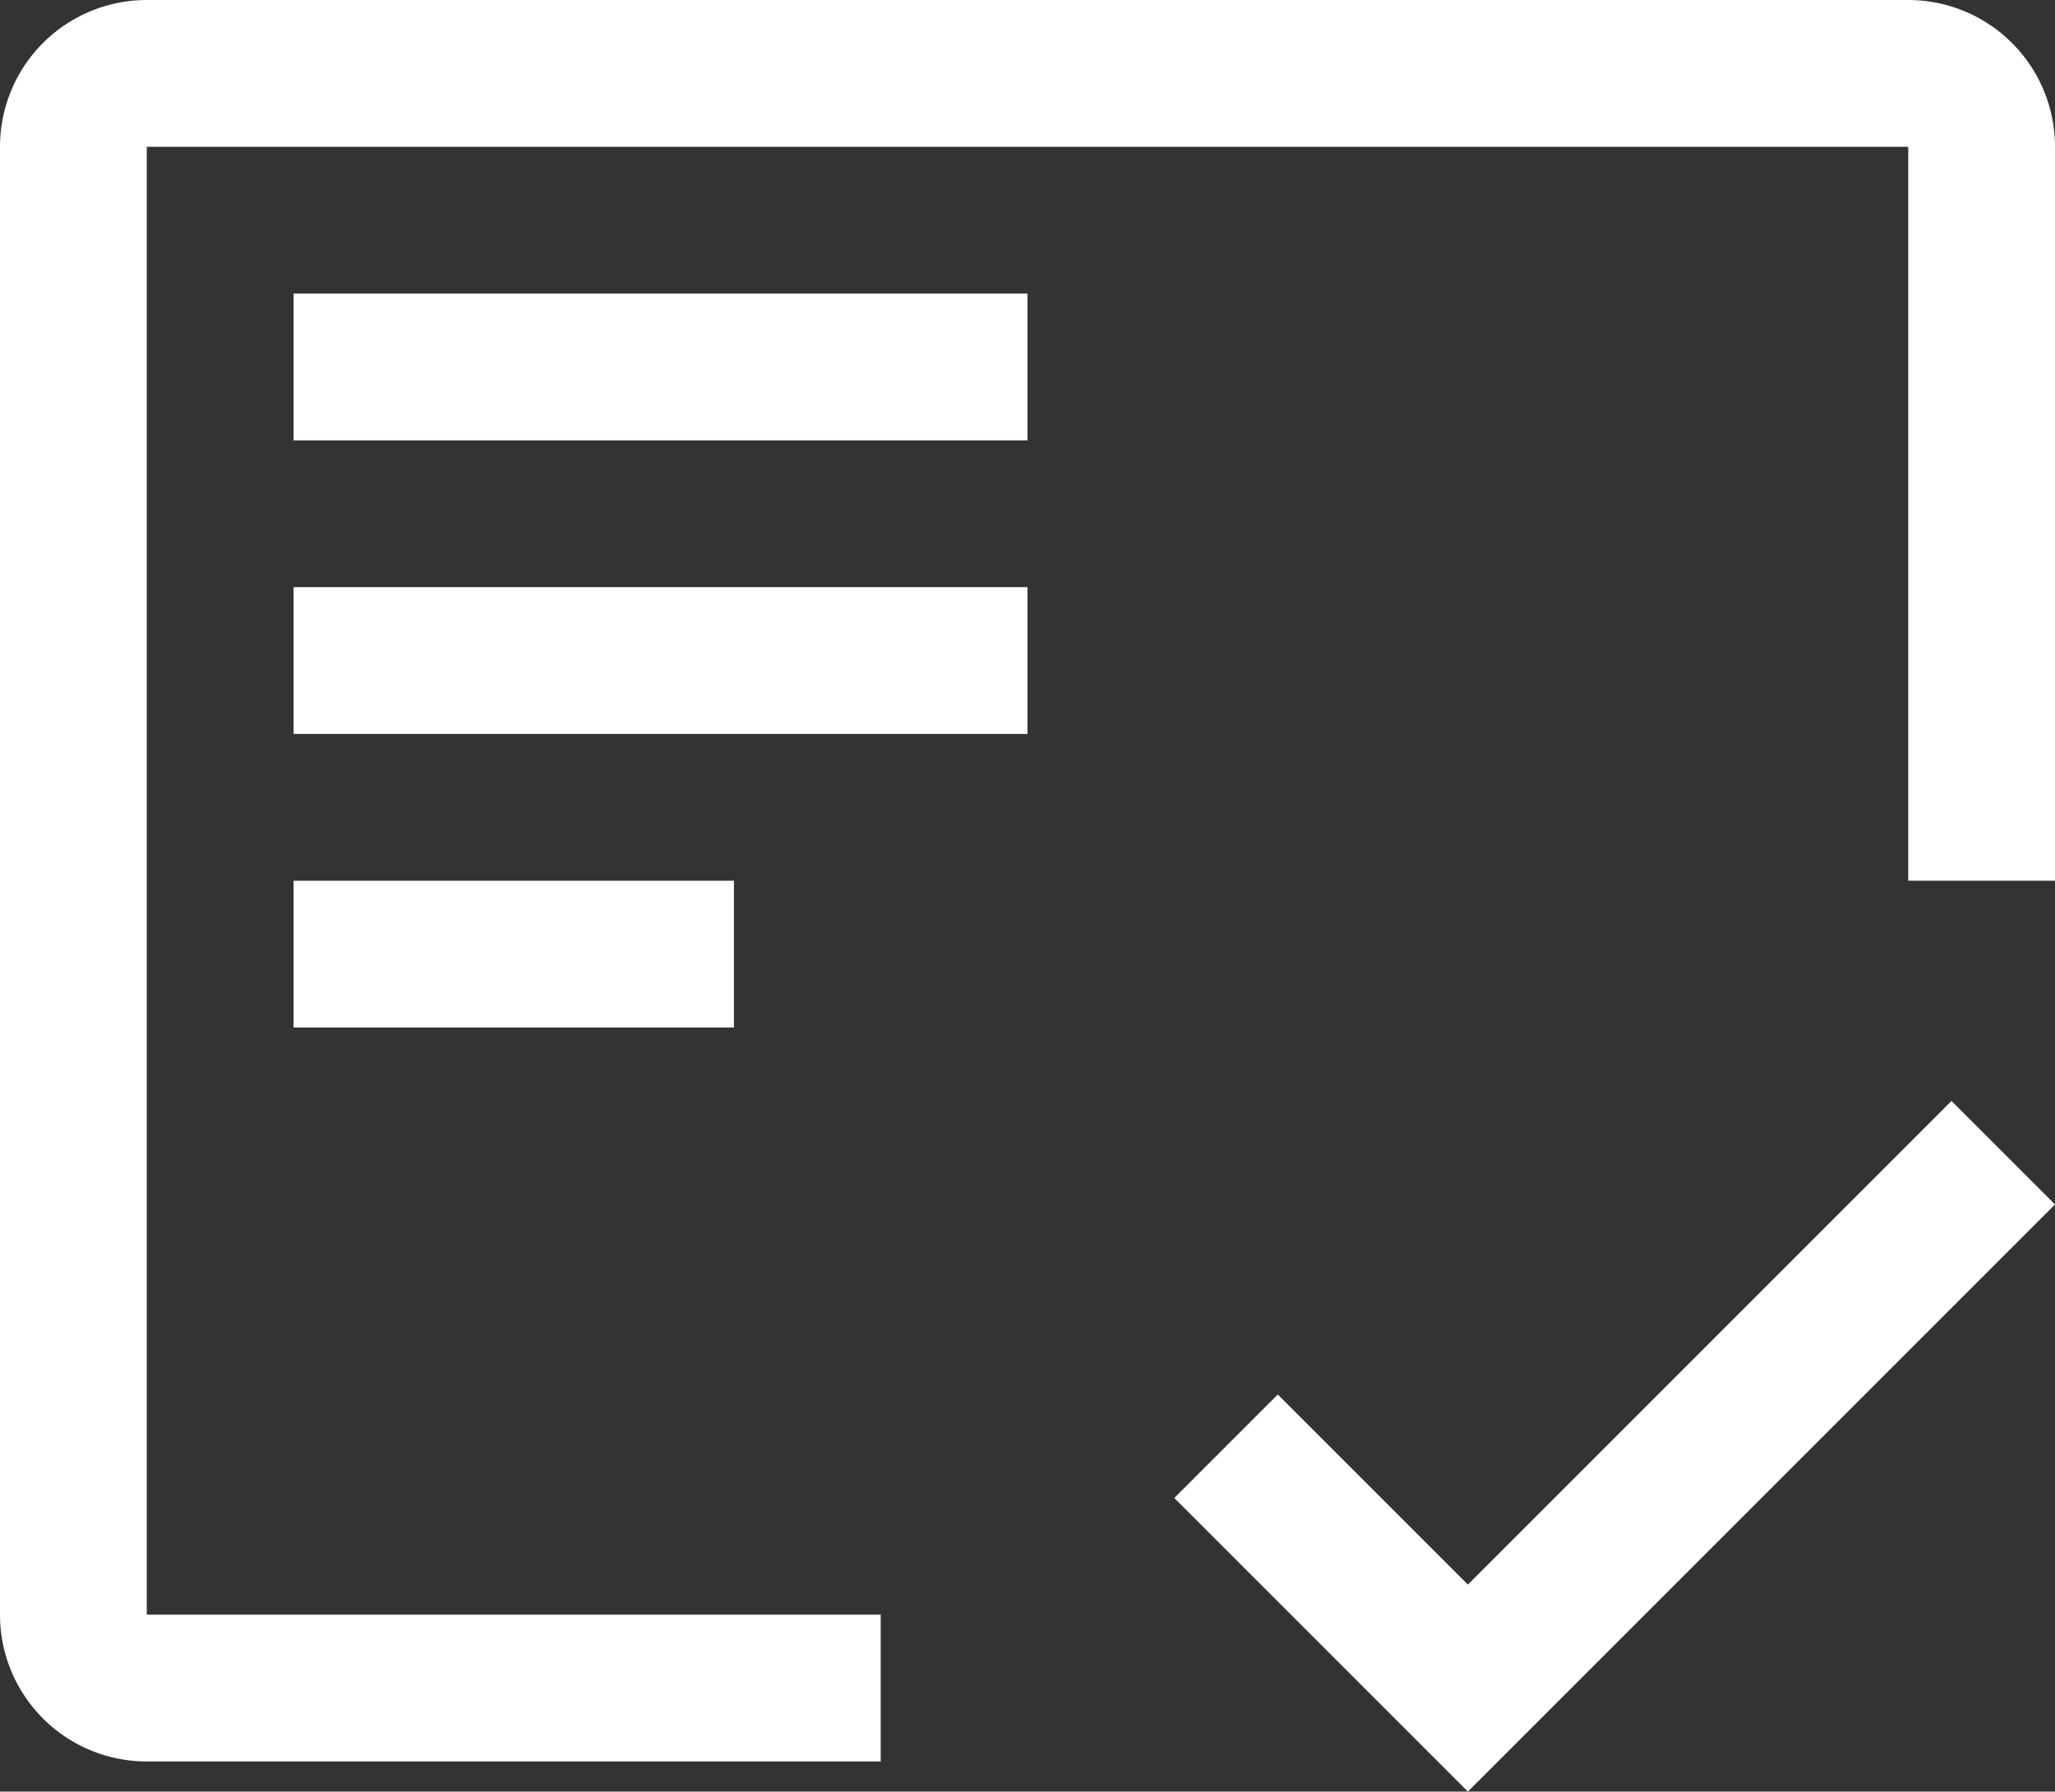
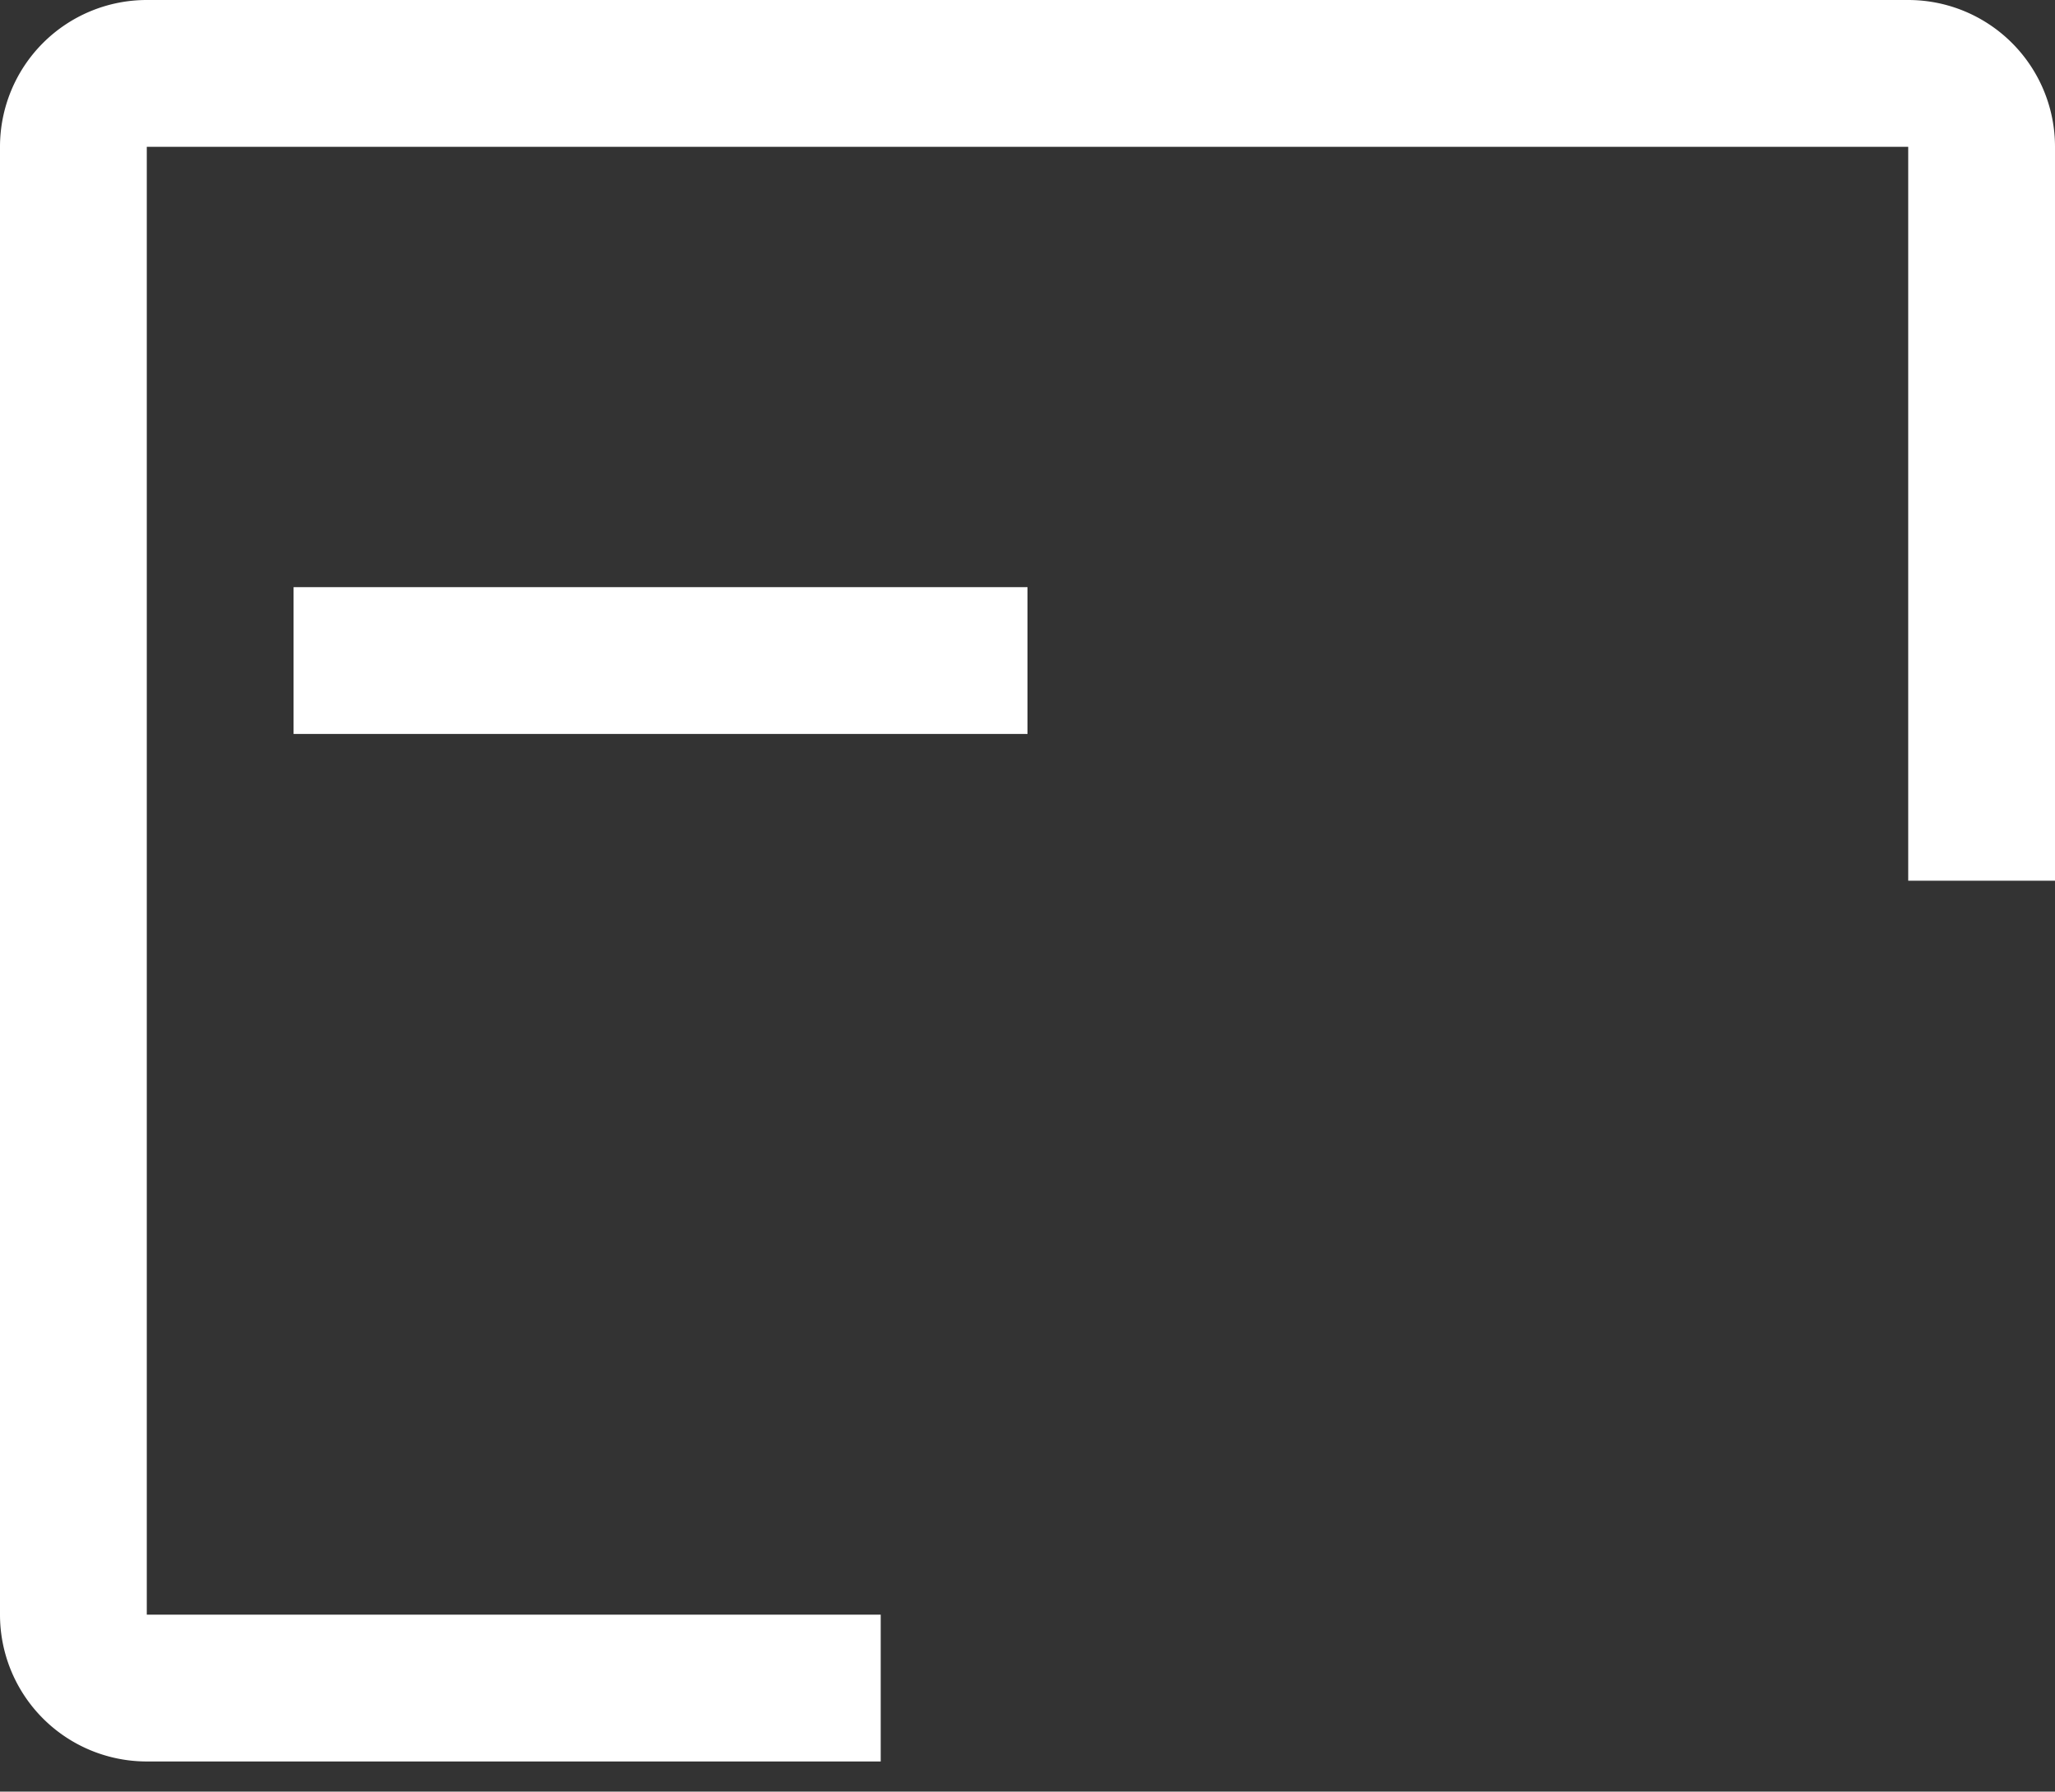
<svg xmlns="http://www.w3.org/2000/svg" width="35" height="30.513" viewBox="0 0 35 30.513">
  <rect x="0" y="0" width="35" height="30.513" fill="#333333" stroke="none" />
  <g id="certificate-check" transform="translate(-2.5 -5)">
-     <path id="Pfad_465" data-name="Pfad 465" d="M7.5,20H15v2.5H7.5Z" fill="#fff" />
    <path id="Pfad_466" data-name="Pfad 466" d="M7.5,15H20v2.5H7.5Z" fill="#fff" />
-     <path id="Pfad_467" data-name="Pfad 467" d="M7.5,10H20v2.5H7.5Z" fill="#fff" />
    <path id="Pfad_468" data-name="Pfad 468" d="M17.5,32.5H5V7.5H35V20h2.5V7.5A2.5,2.5,0,0,0,35,5H5A2.5,2.5,0,0,0,2.5,7.5v25A2.5,2.5,0,0,0,5,35H17.5Z" fill="#fff" />
-     <path id="Pfad_469" data-name="Pfad 469" d="M27.5,31.987,24.263,28.75,22.5,30.513l5,5,10-10L35.737,23.75Z" fill="#fff" />
  </g>
</svg>